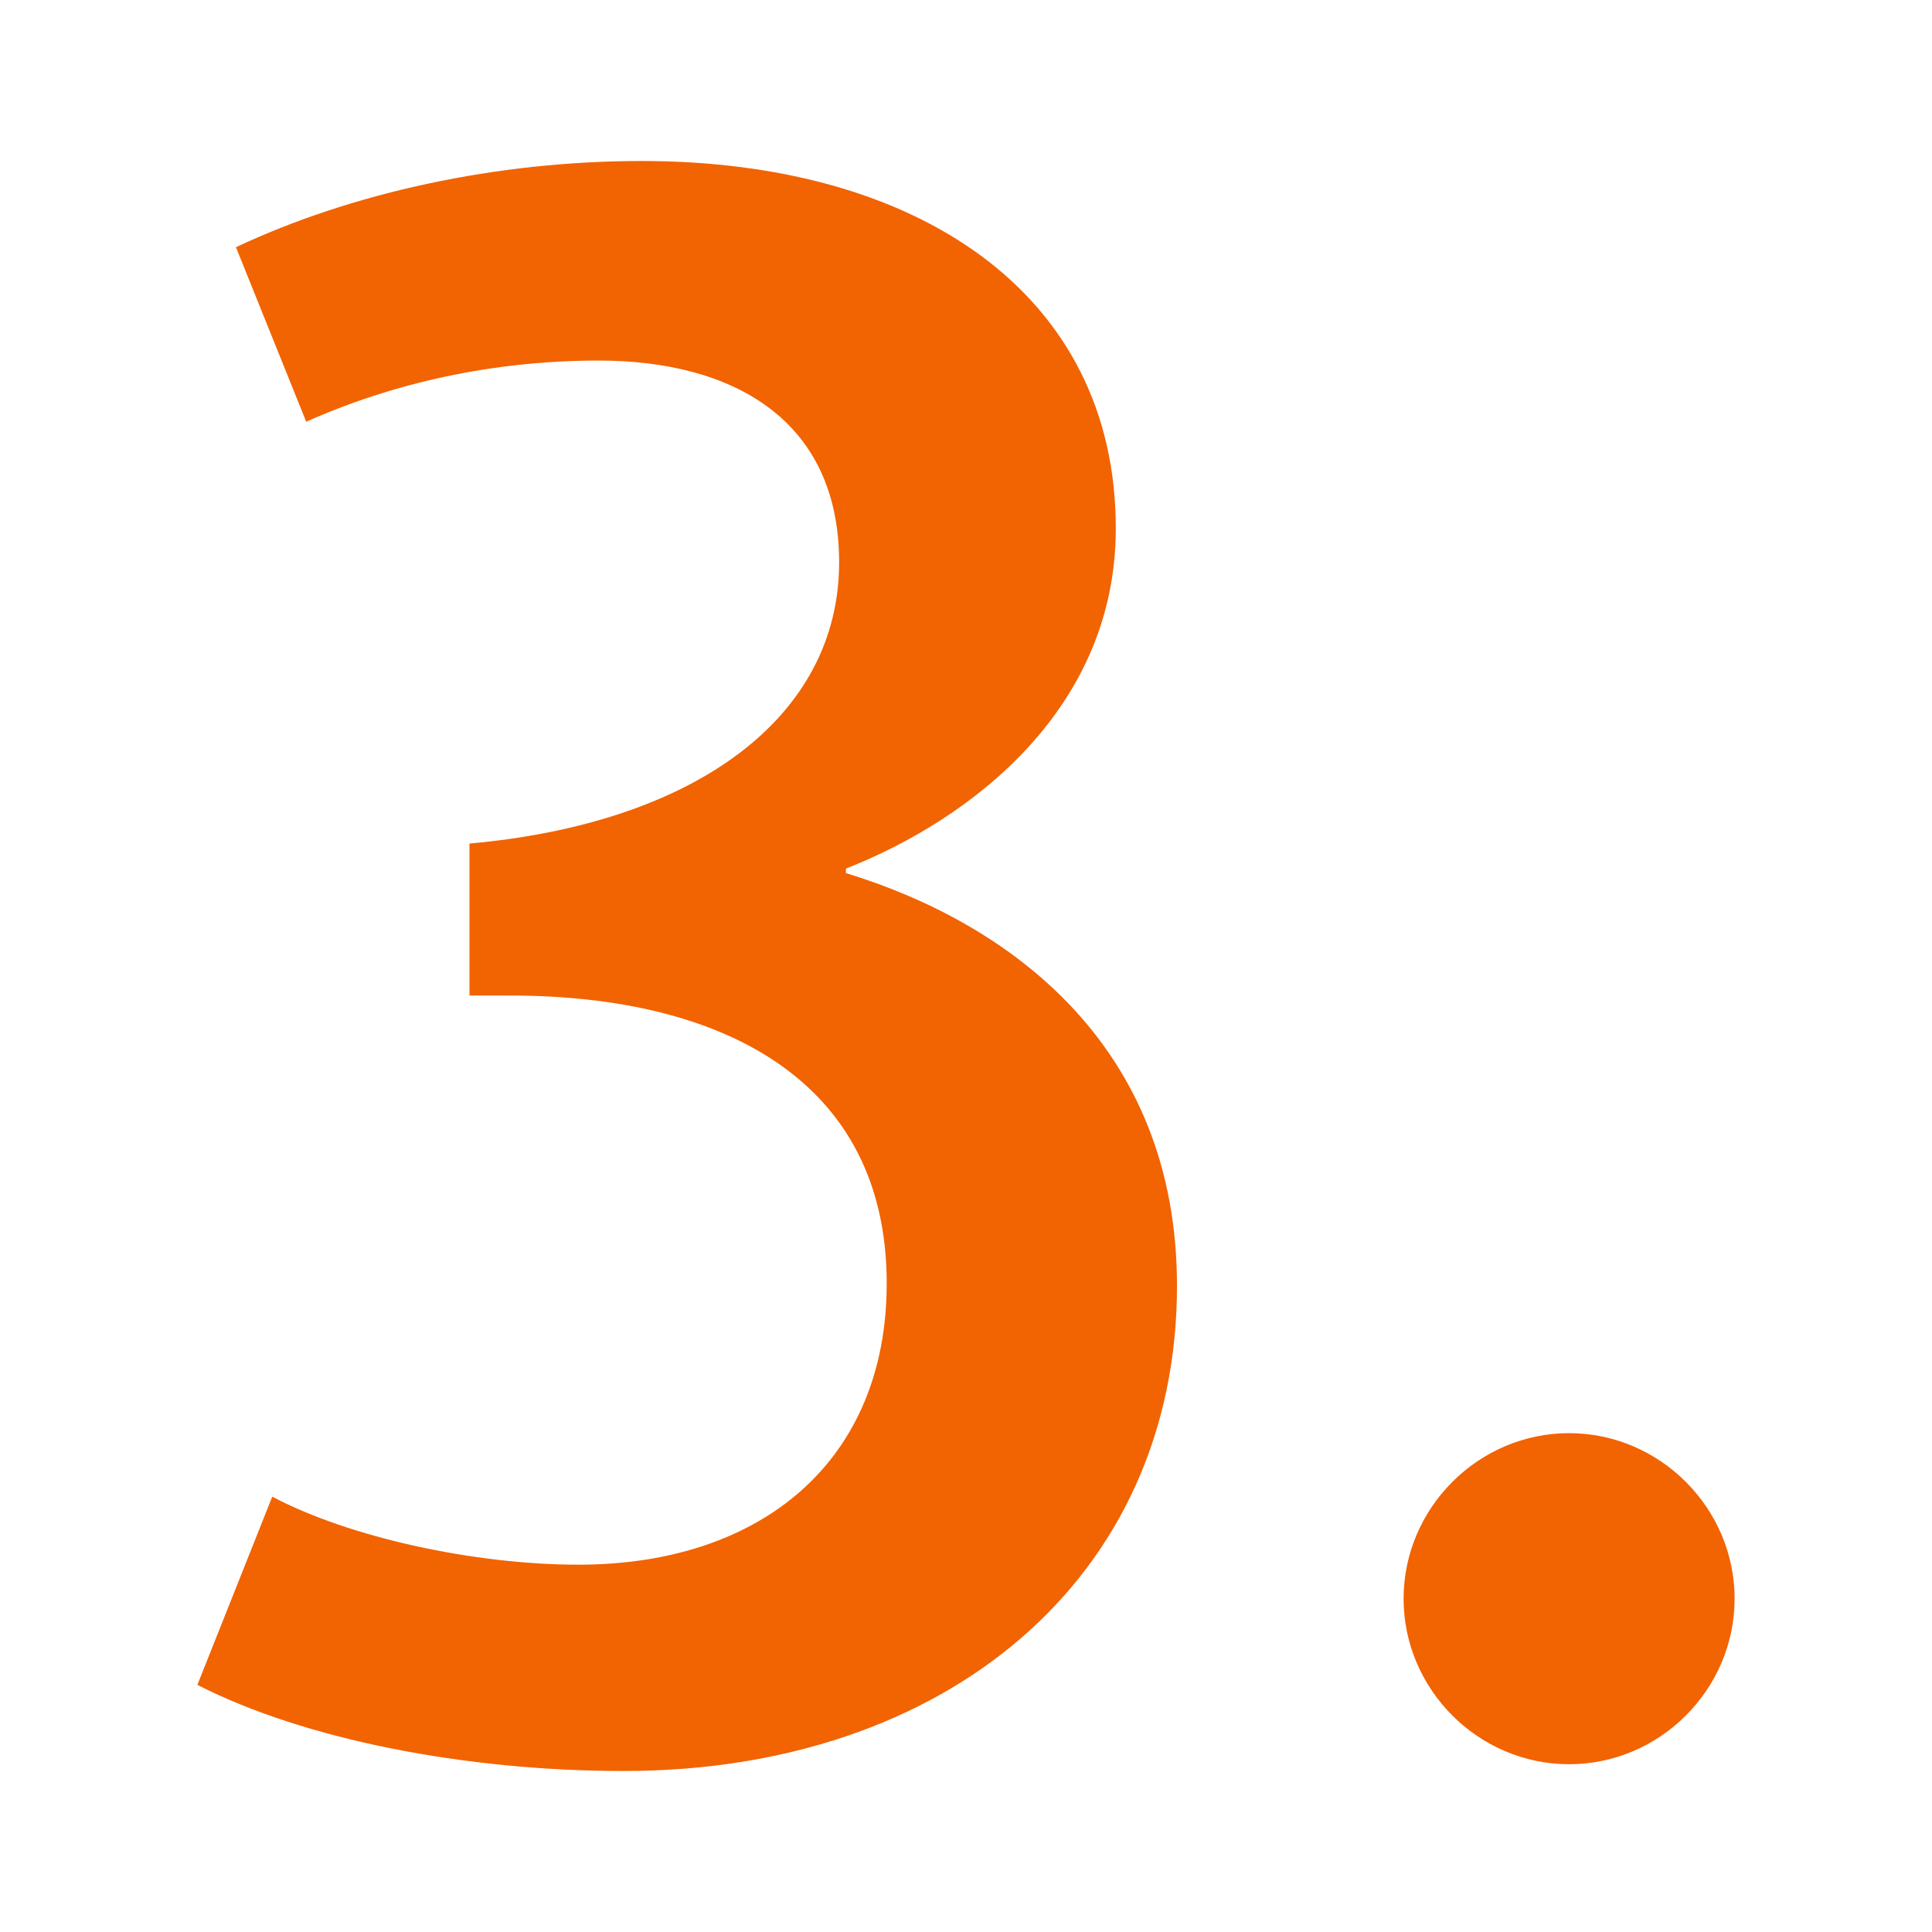
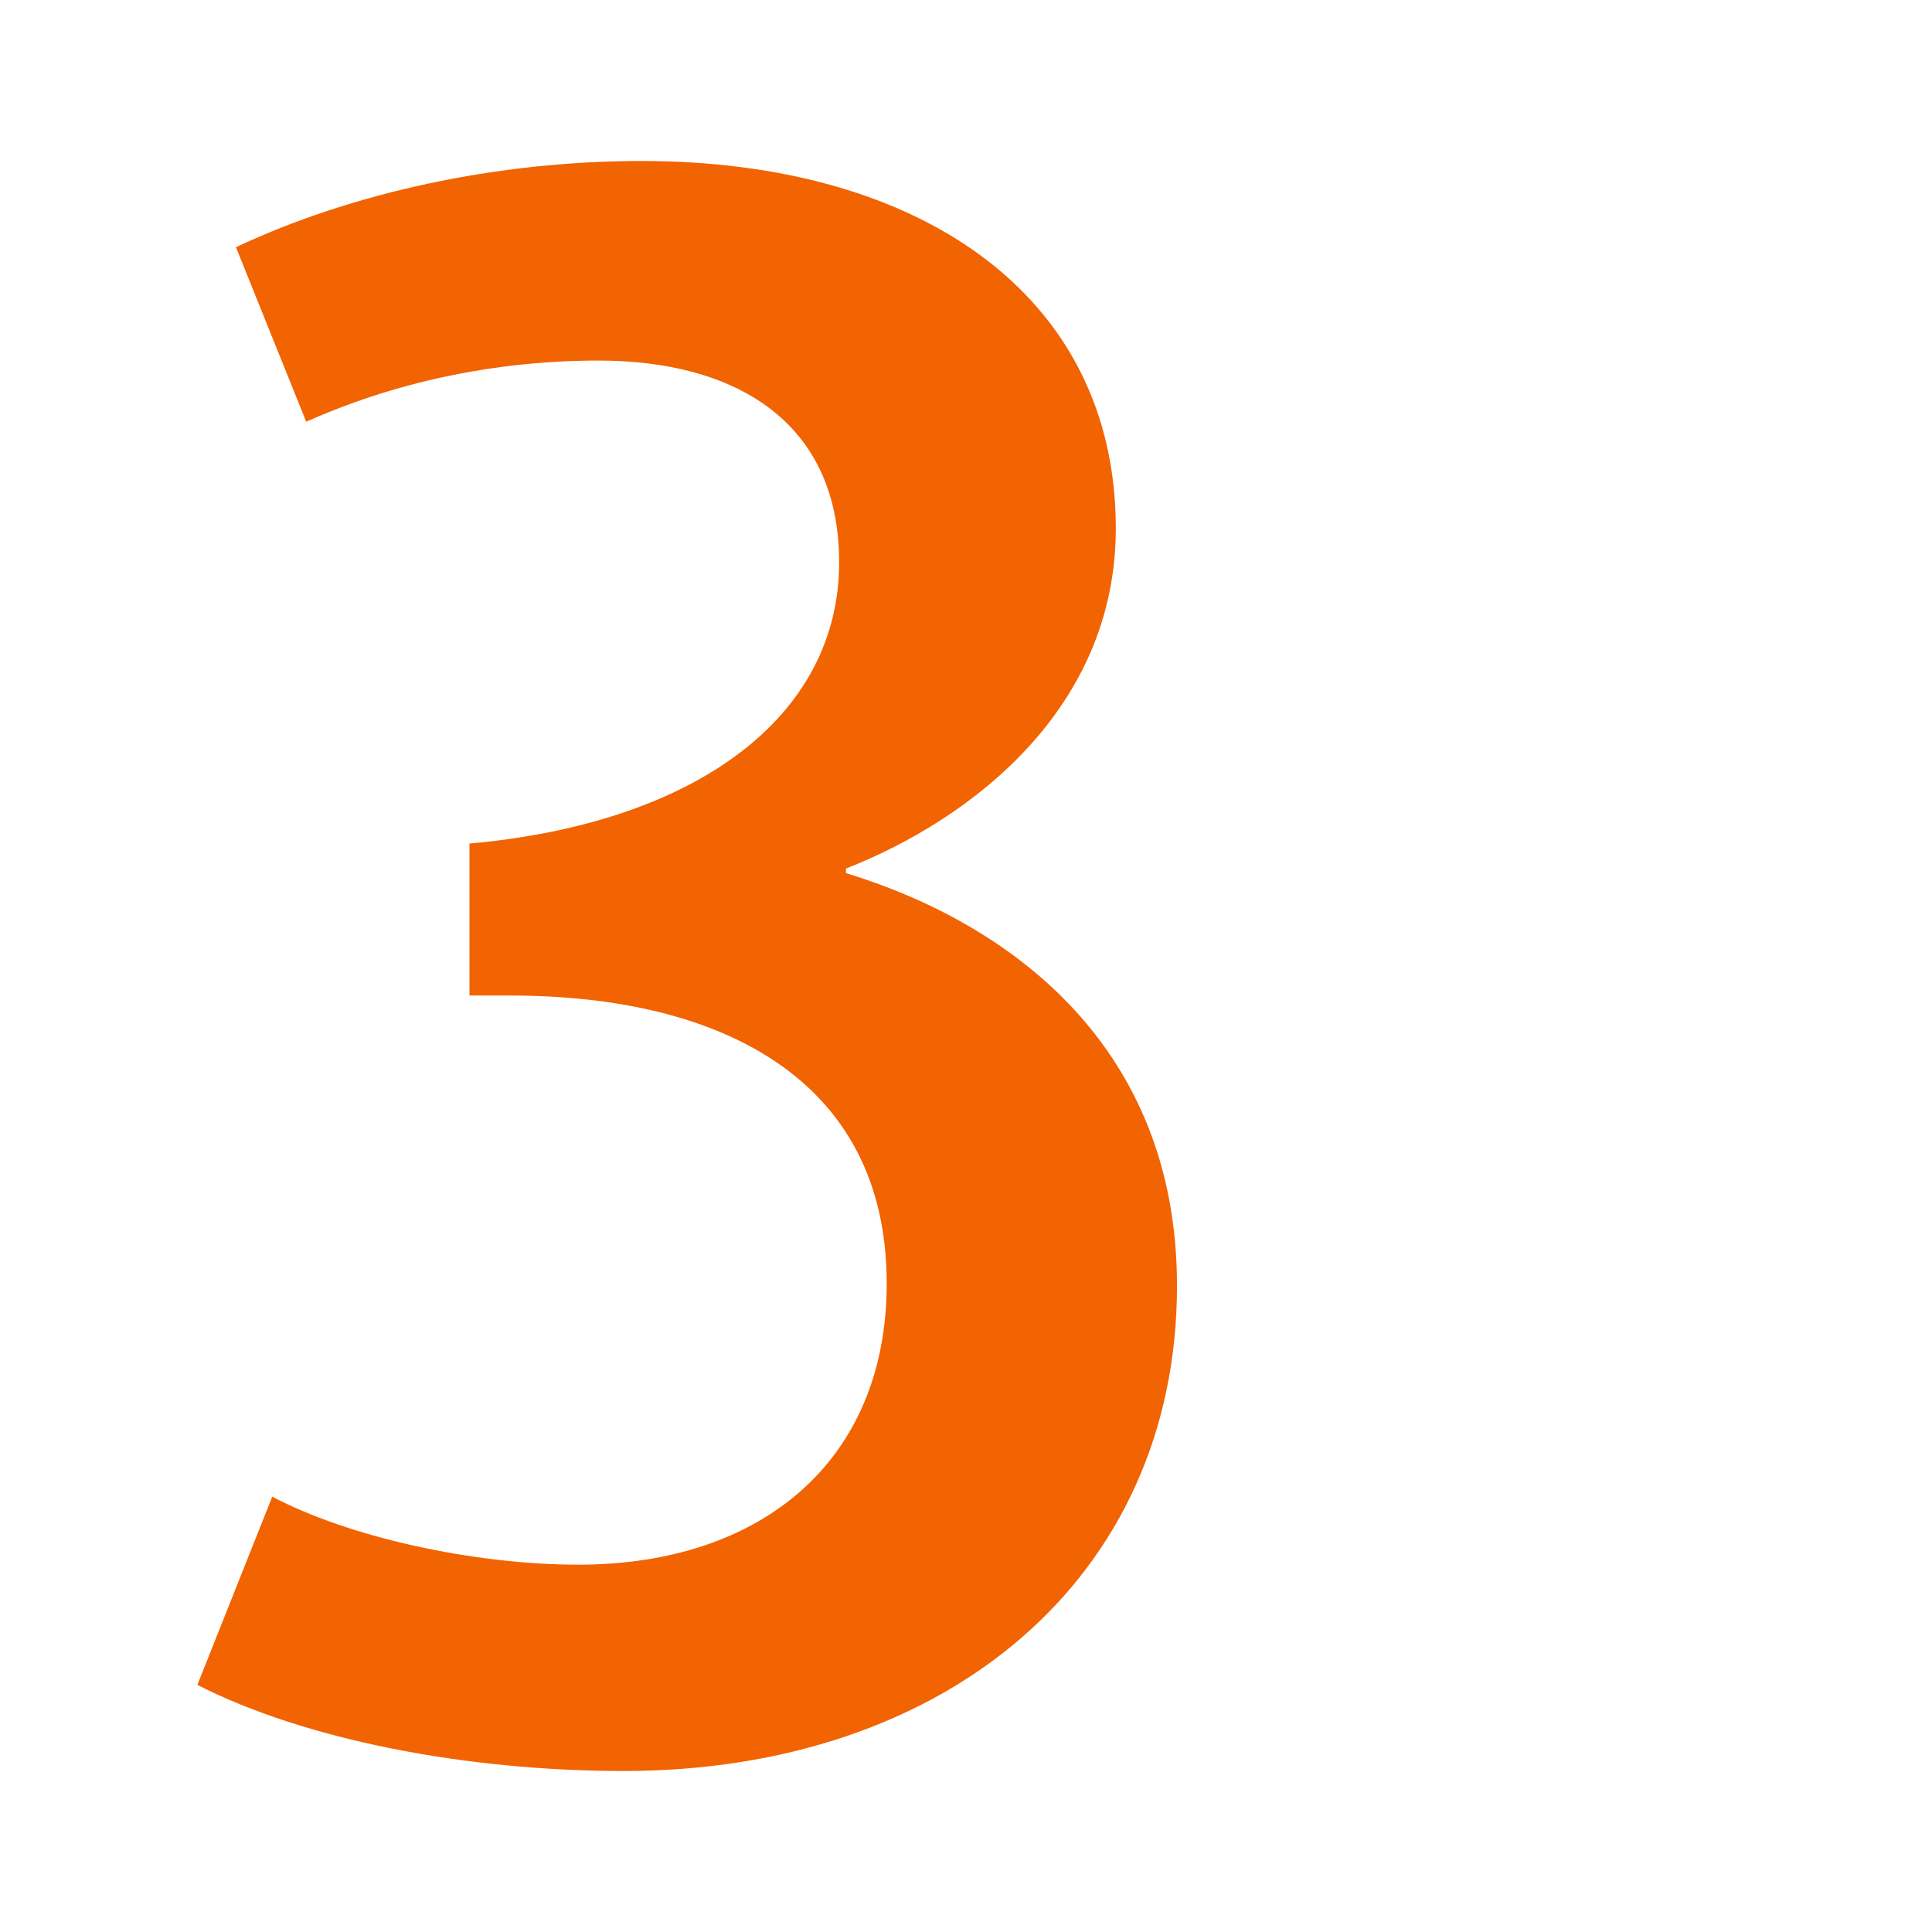
<svg xmlns="http://www.w3.org/2000/svg" version="1.1" id="Ebene_1" x="0px" y="0px" viewBox="0 0 24 24" style="enable-background:new 0 0 24 24;" xml:space="preserve">
  <style type="text/css">
	.st0{fill:#F26302;}
</style>
  <g>
    <path class="st0" d="M7.748,22c-1.972,0-3.972-0.393-5.296-1.07l0.93-2.338   C4.339,19.098,5.889,19.437,7.184,19.437c2.282,0,3.831-1.295,3.831-3.493   c0-2.534-2.056-3.577-4.676-3.577H5.832V10.479c2.817-0.253,4.592-1.577,4.592-3.493   c0-1.774-1.324-2.507-2.986-2.507c-1.324,0-2.563,0.282-3.634,0.76L2.931,3.071   c1.436-0.676,3.239-1.071,5.042-1.071c3.409,0,5.888,1.635,5.888,4.564   c0,2.225-1.775,3.606-3.353,4.226v0.056c2.028,0.619,4.113,2.14,4.113,5.127   C14.621,19.606,11.748,22,7.748,22z" />
-     <path class="st0" d="M19.492,21.916c-1.127,0-2.056-0.93-2.056-2.056   c0-1.128,0.93-2.057,2.056-2.057s2.056,0.93,2.056,2.057   C21.548,20.986,20.619,21.916,19.492,21.916z" />
  </g>
</svg>